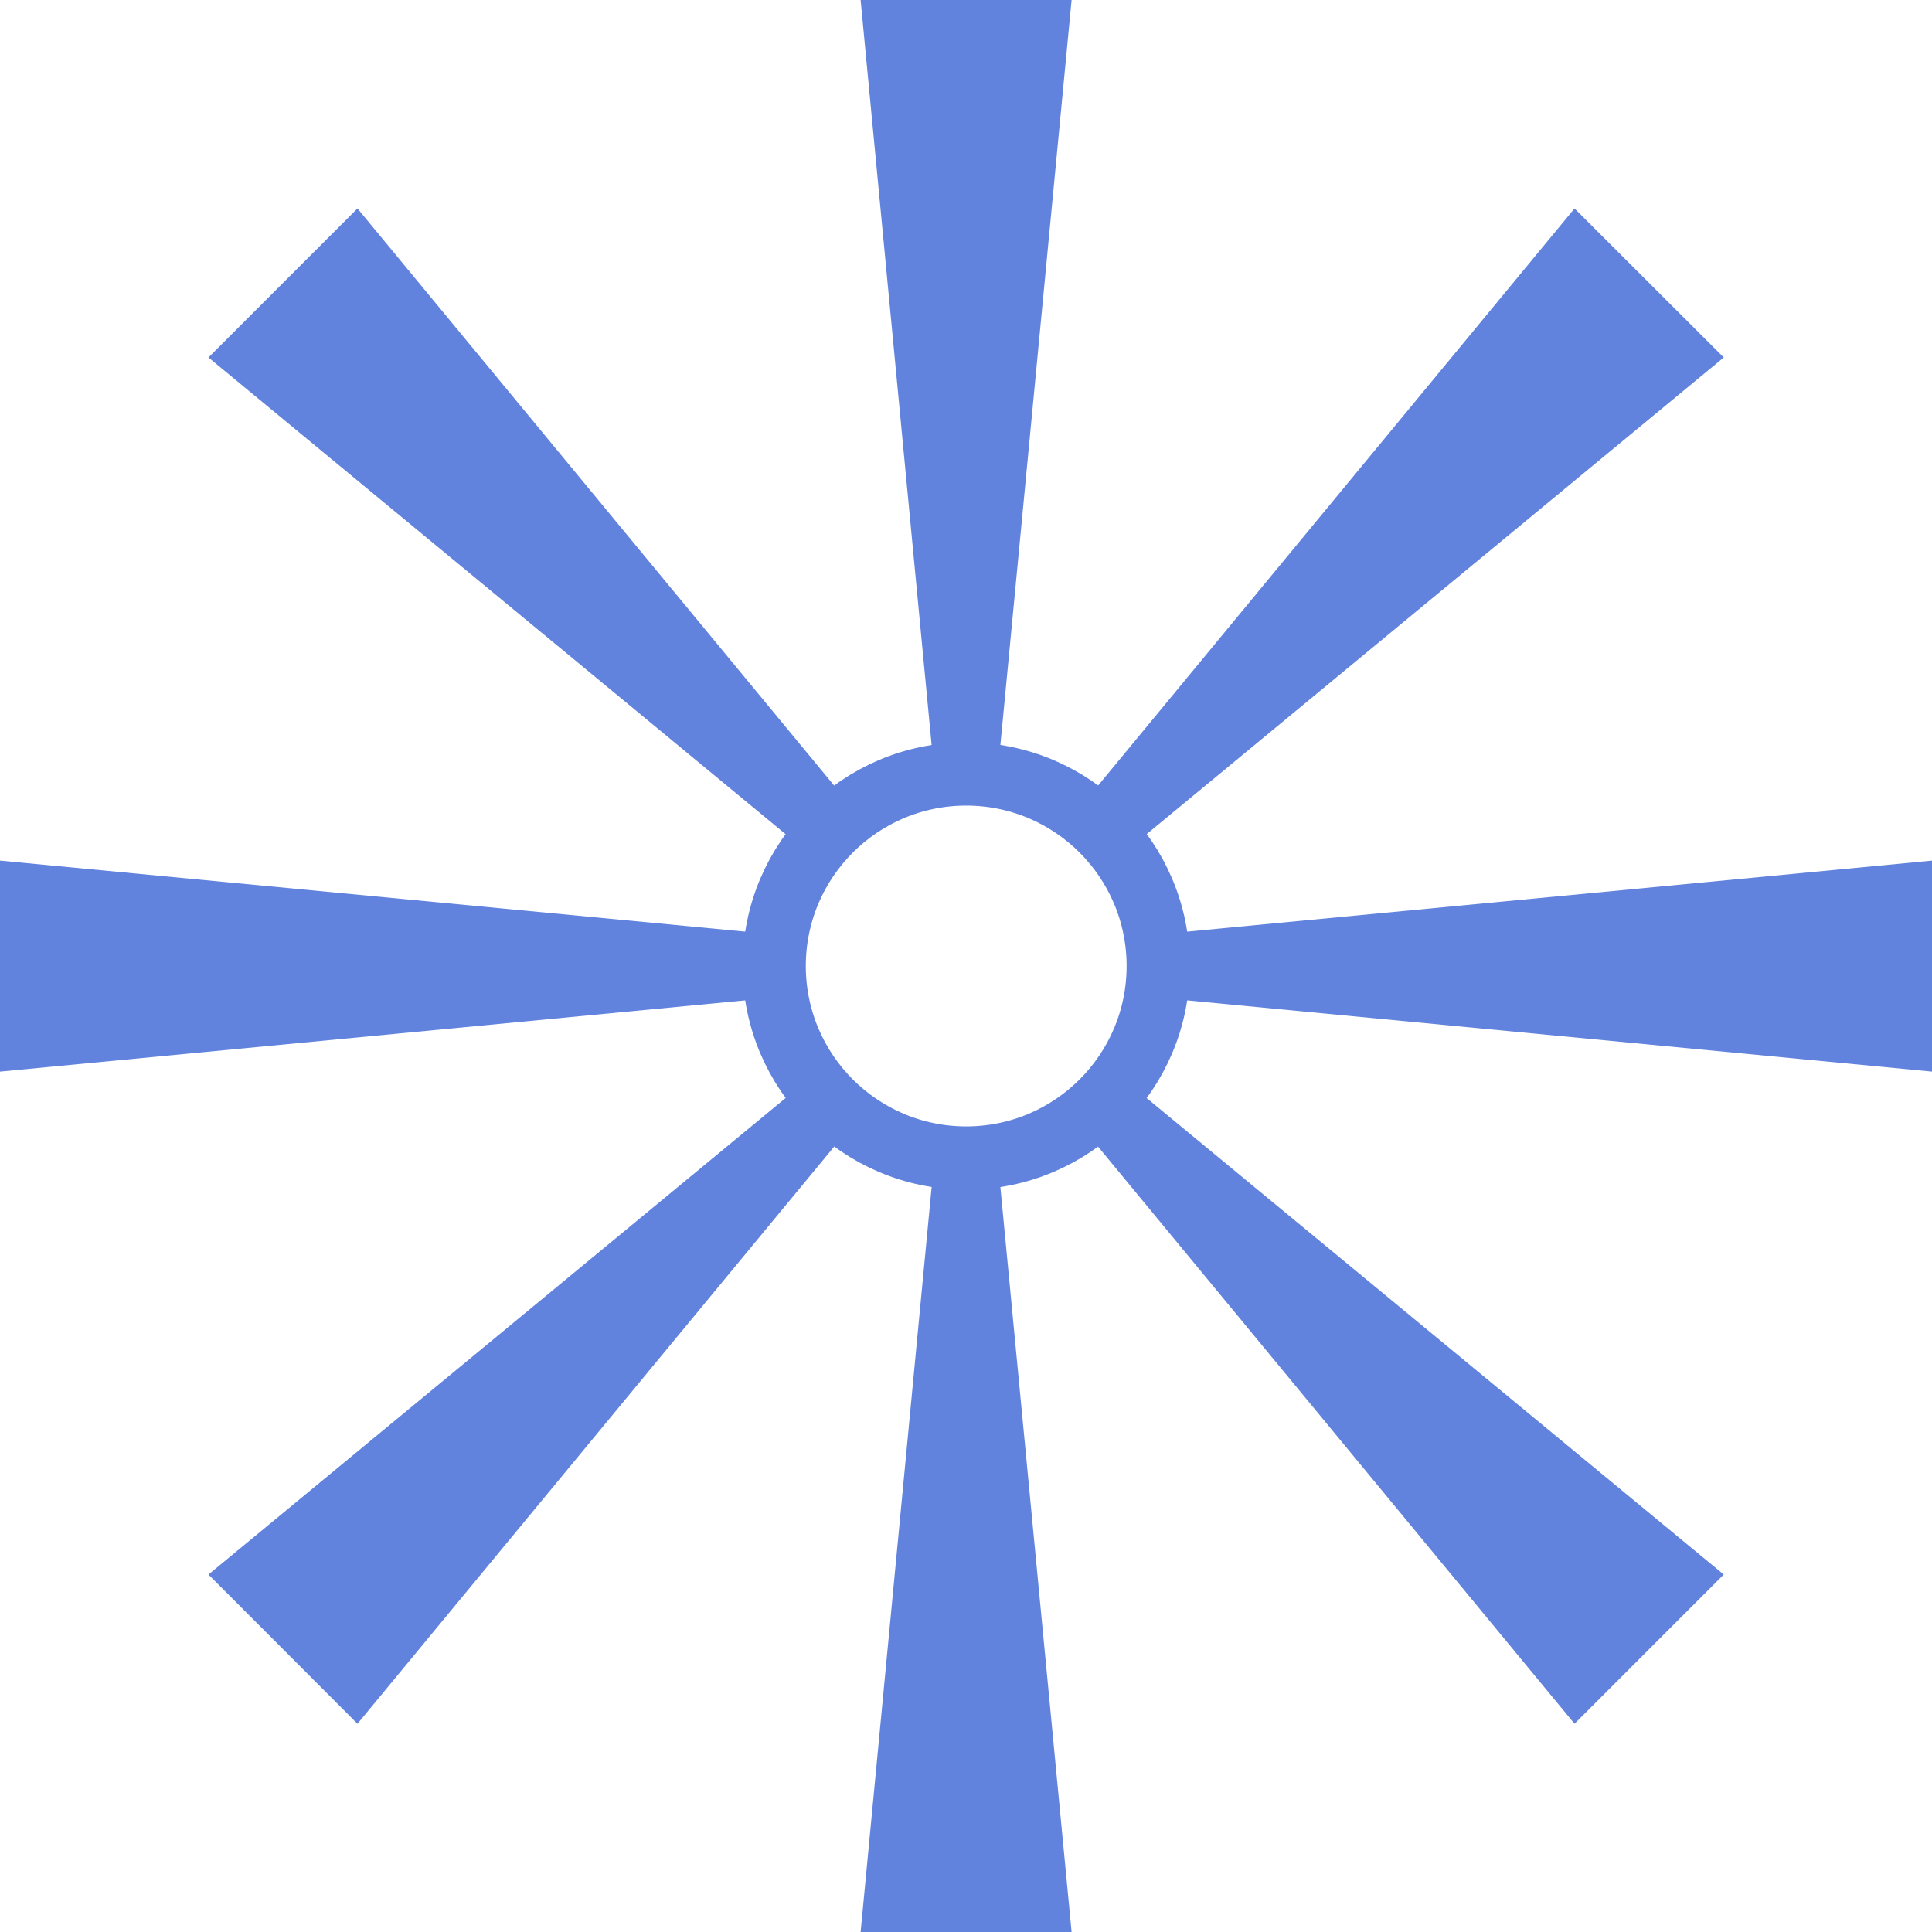
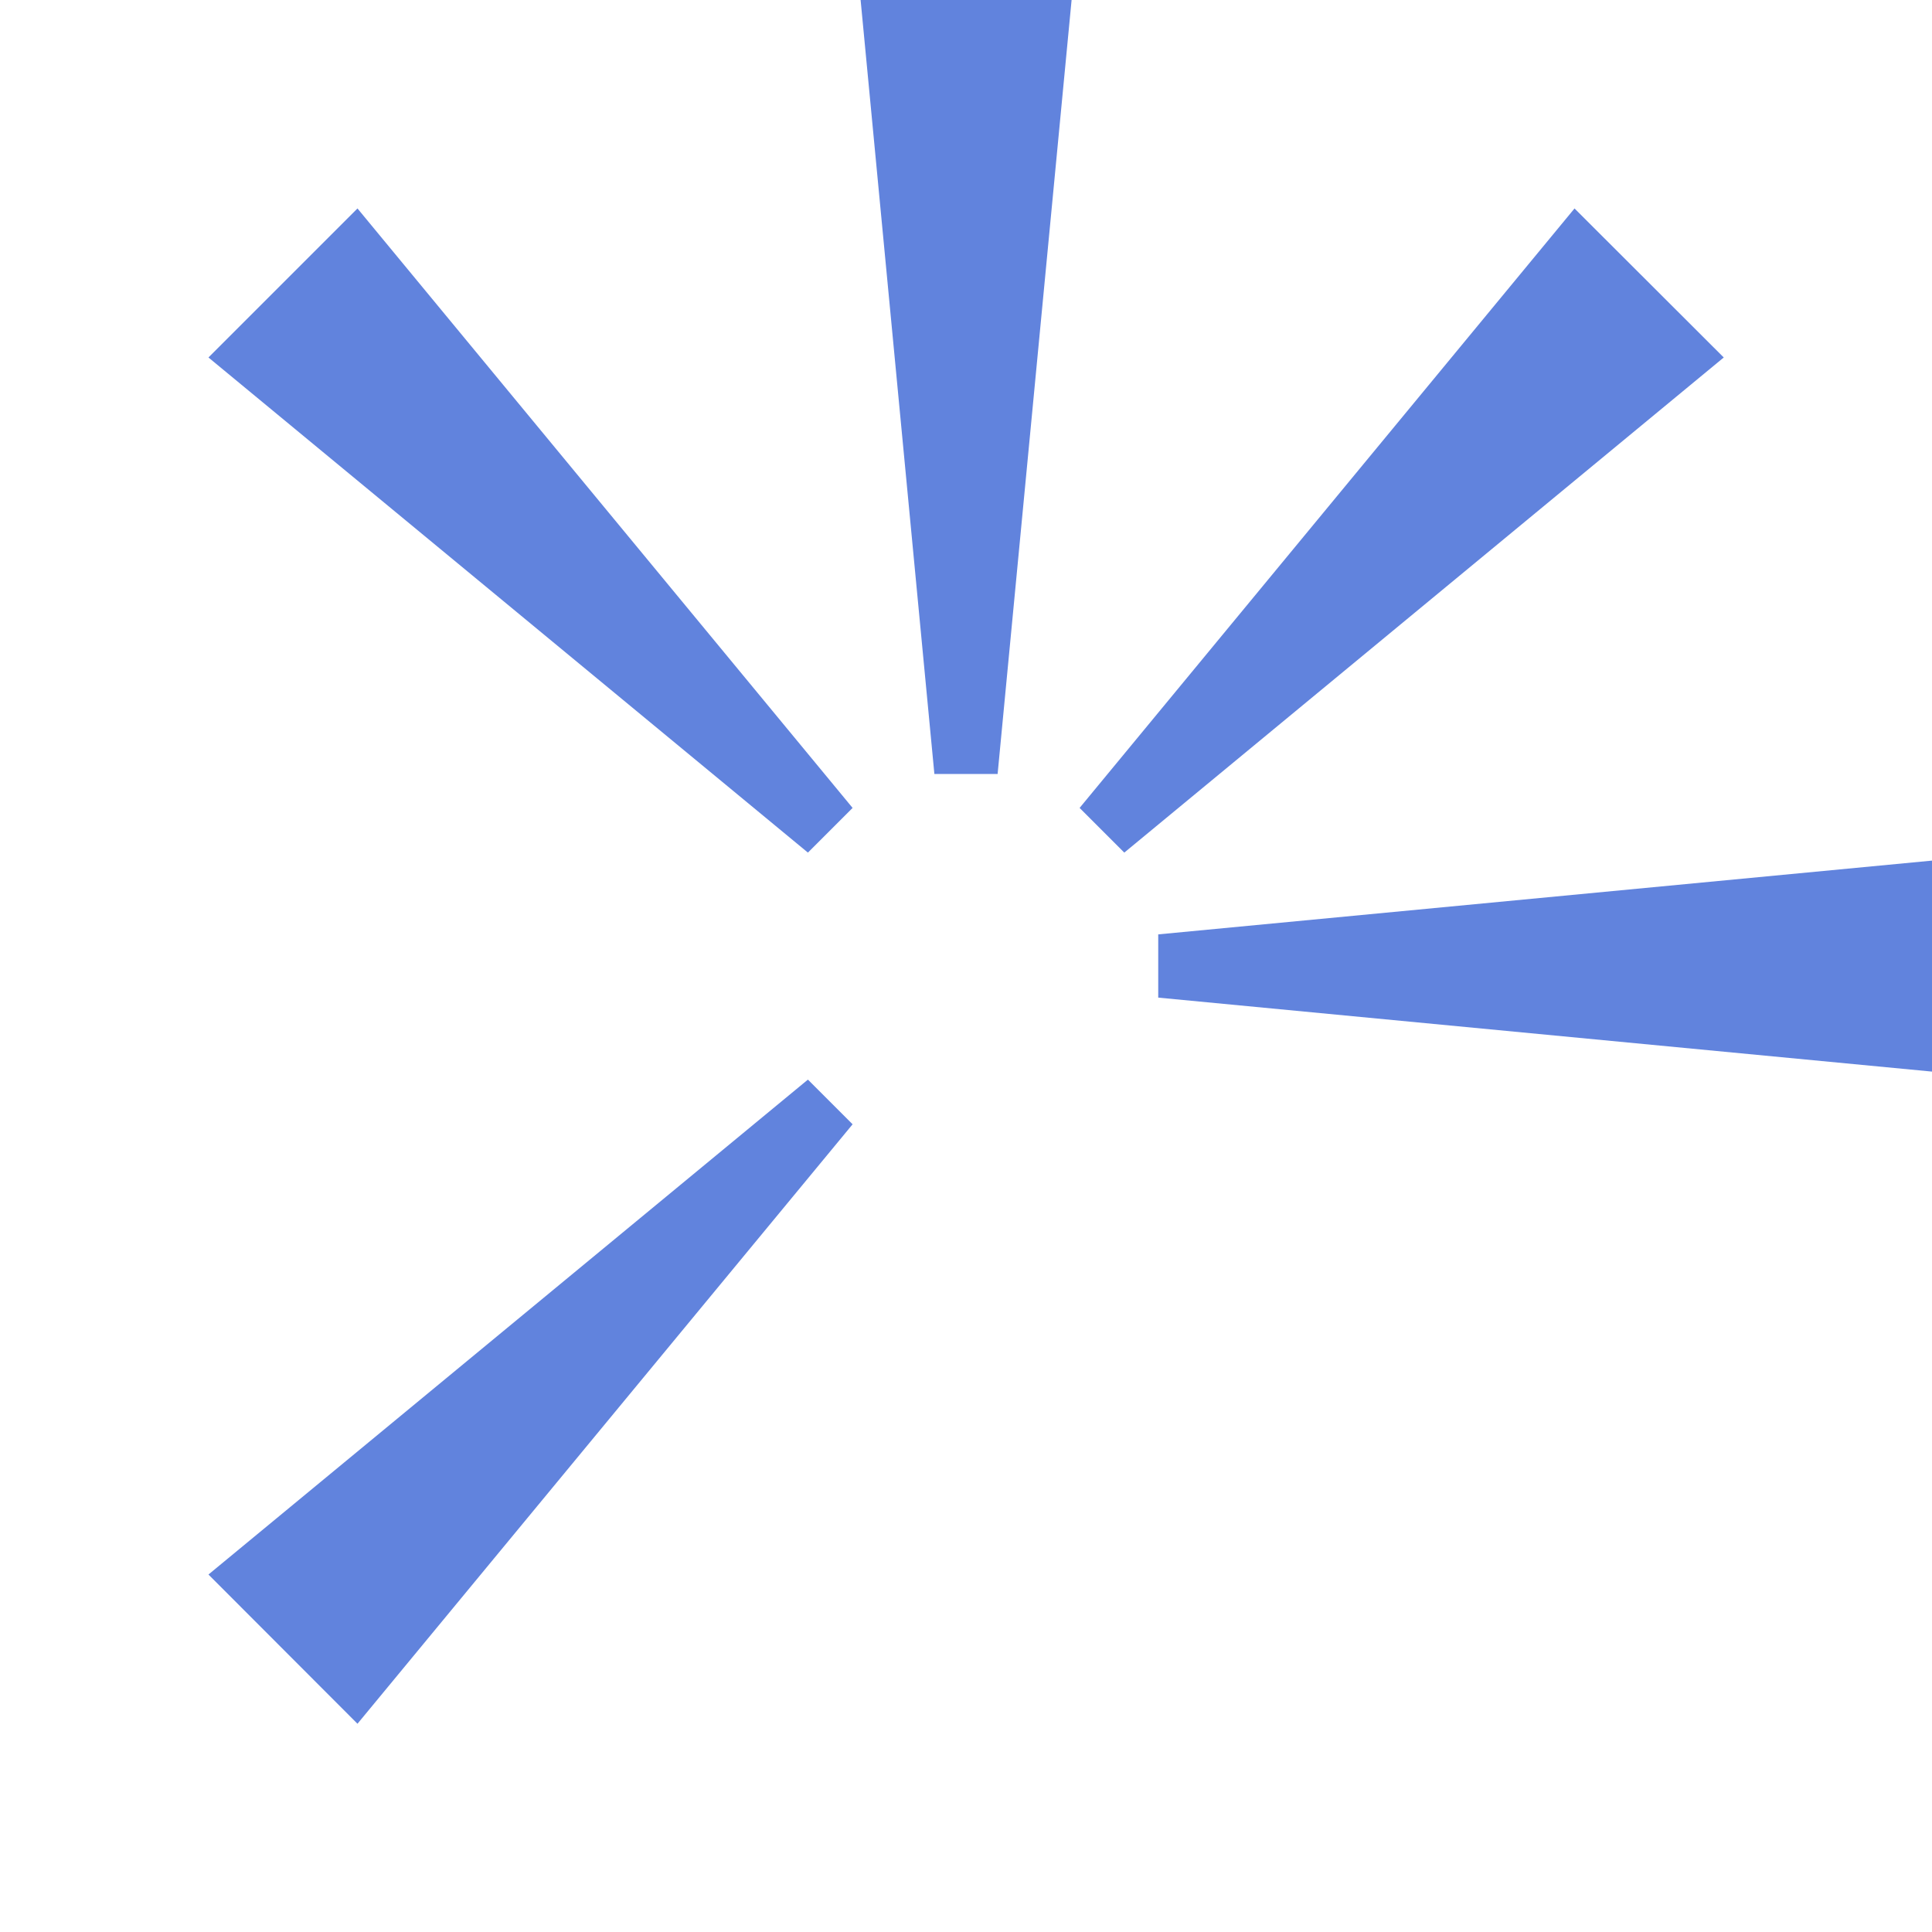
<svg xmlns="http://www.w3.org/2000/svg" id="Ebene_2" width="91.66" height="91.66" viewBox="0 0 91.66 91.66">
  <defs>
    <style>      .cls-1 {        fill: #6183dd;      }      .cls-2 {        fill: none;        stroke: #6183dd;        stroke-miterlimit: 10;        stroke-width: 3px;      }    </style>
  </defs>
  <g id="BACKGROUND">
    <g>
-       <path class="cls-2" d="M54.95,45.83c0,5.03-4.08,9.11-9.11,9.11s-9.11-4.08-9.11-9.11,4.08-9.11,9.11-9.11,9.11,4.08,9.11,9.11Z" />
      <polygon class="cls-1" points="44.33 36.72 40.83 0 50.84 0 47.33 36.72 44.33 36.72 44.33 36.72" />
      <polygon class="cls-1" points="51.22 38.33 74.7 9.89 81.78 16.96 53.34 40.45 51.22 38.33 51.22 38.33" />
      <polygon class="cls-1" points="54.95 44.33 91.66 40.83 91.66 50.84 54.95 47.33 54.95 44.33 54.95 44.33" />
-       <polygon class="cls-1" points="53.34 51.22 81.78 74.7 74.7 81.78 51.22 53.34 53.34 51.22 53.34 51.22" />
-       <polygon class="cls-1" points="47.33 54.95 50.84 91.66 40.83 91.66 44.33 54.95 47.33 54.95 47.33 54.95" />
      <polygon class="cls-1" points="40.45 53.34 16.96 81.78 9.89 74.7 38.33 51.22 40.45 53.34 40.45 53.34" />
-       <polygon class="cls-1" points="36.72 47.33 0 50.84 0 40.83 36.72 44.33 36.72 47.33 36.72 47.33" />
      <polygon class="cls-1" points="38.33 40.45 9.89 16.96 16.96 9.89 40.45 38.33 38.33 40.45 38.33 40.45" />
    </g>
  </g>
</svg>